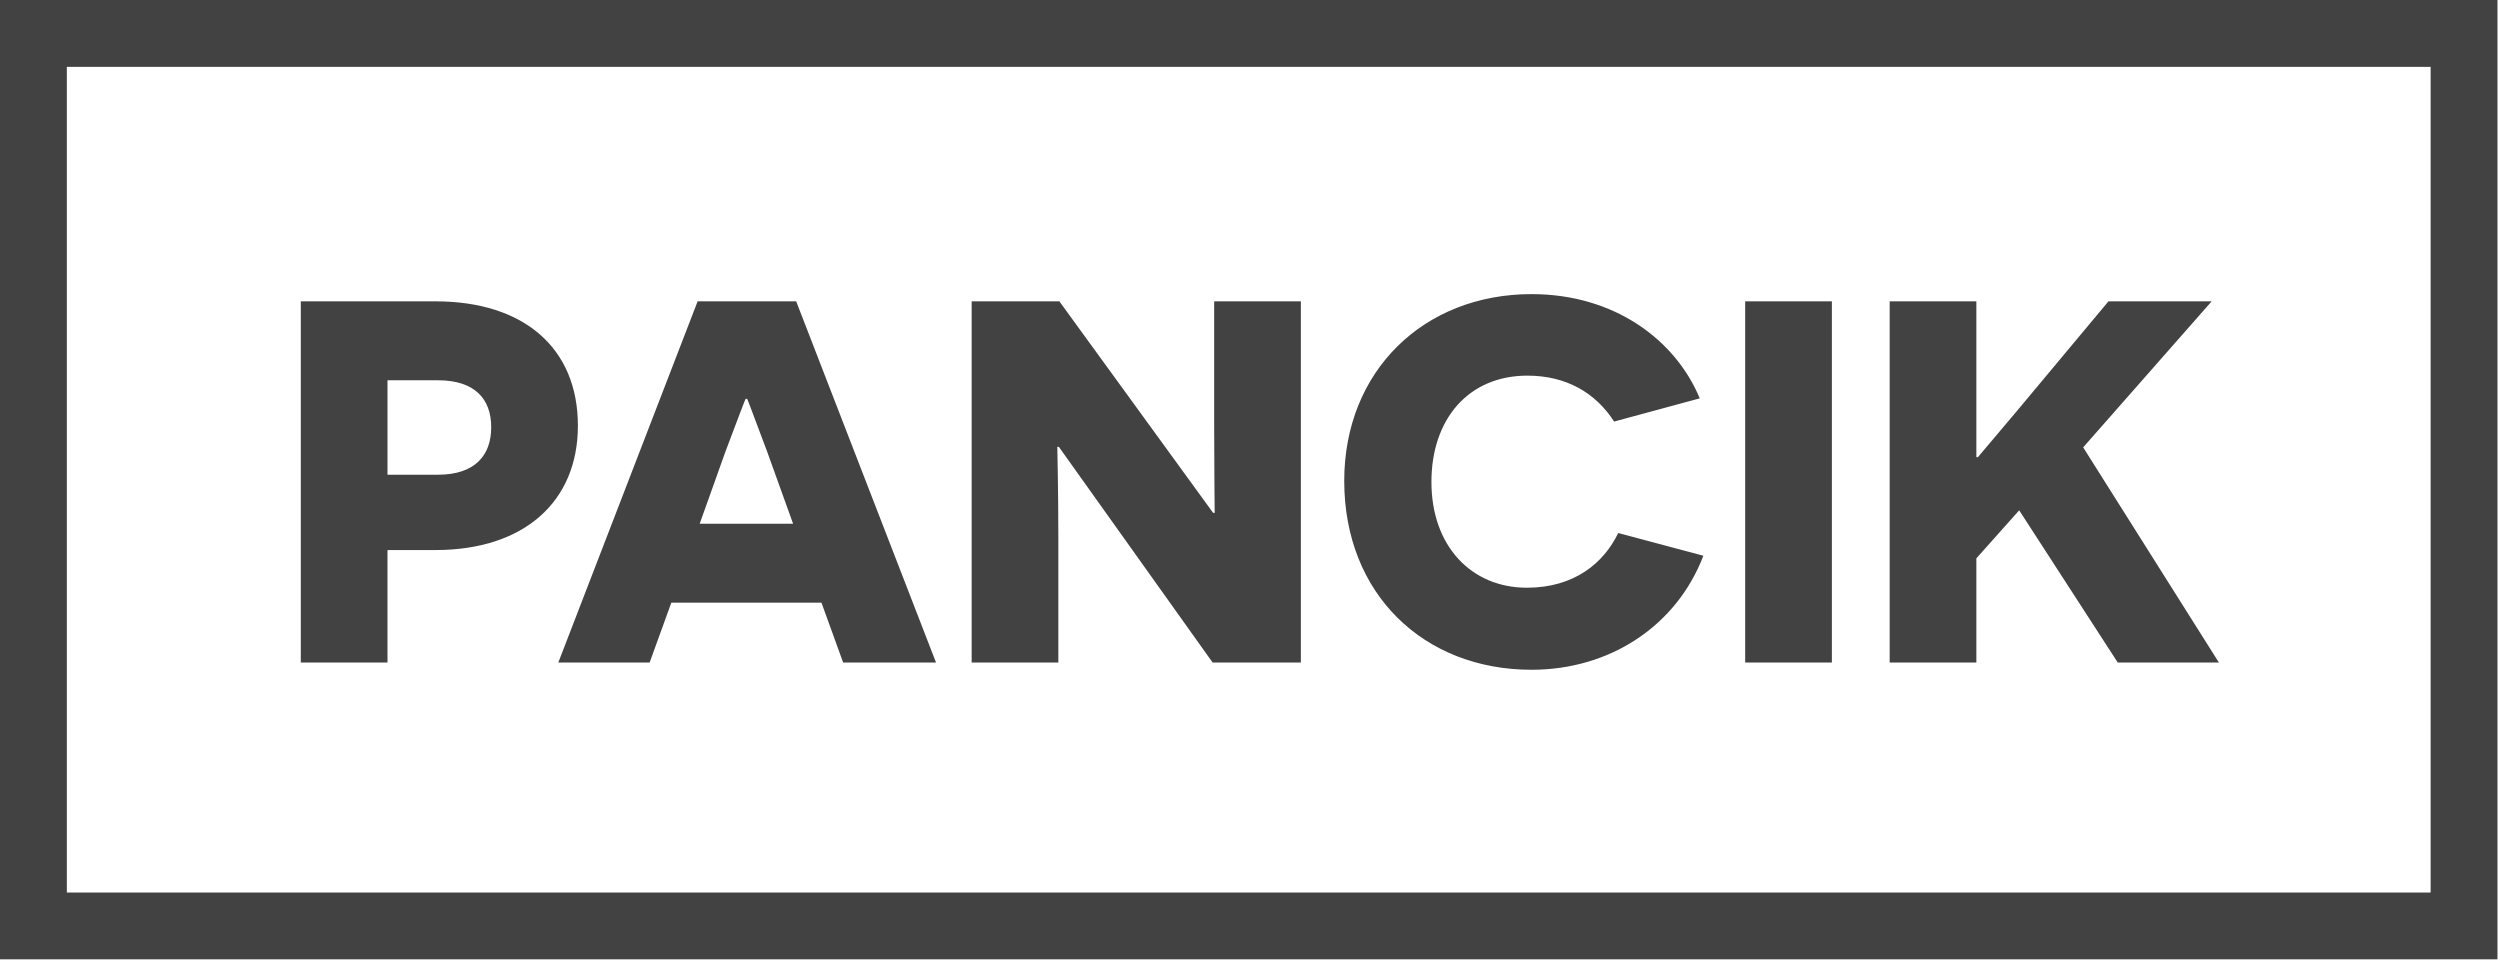
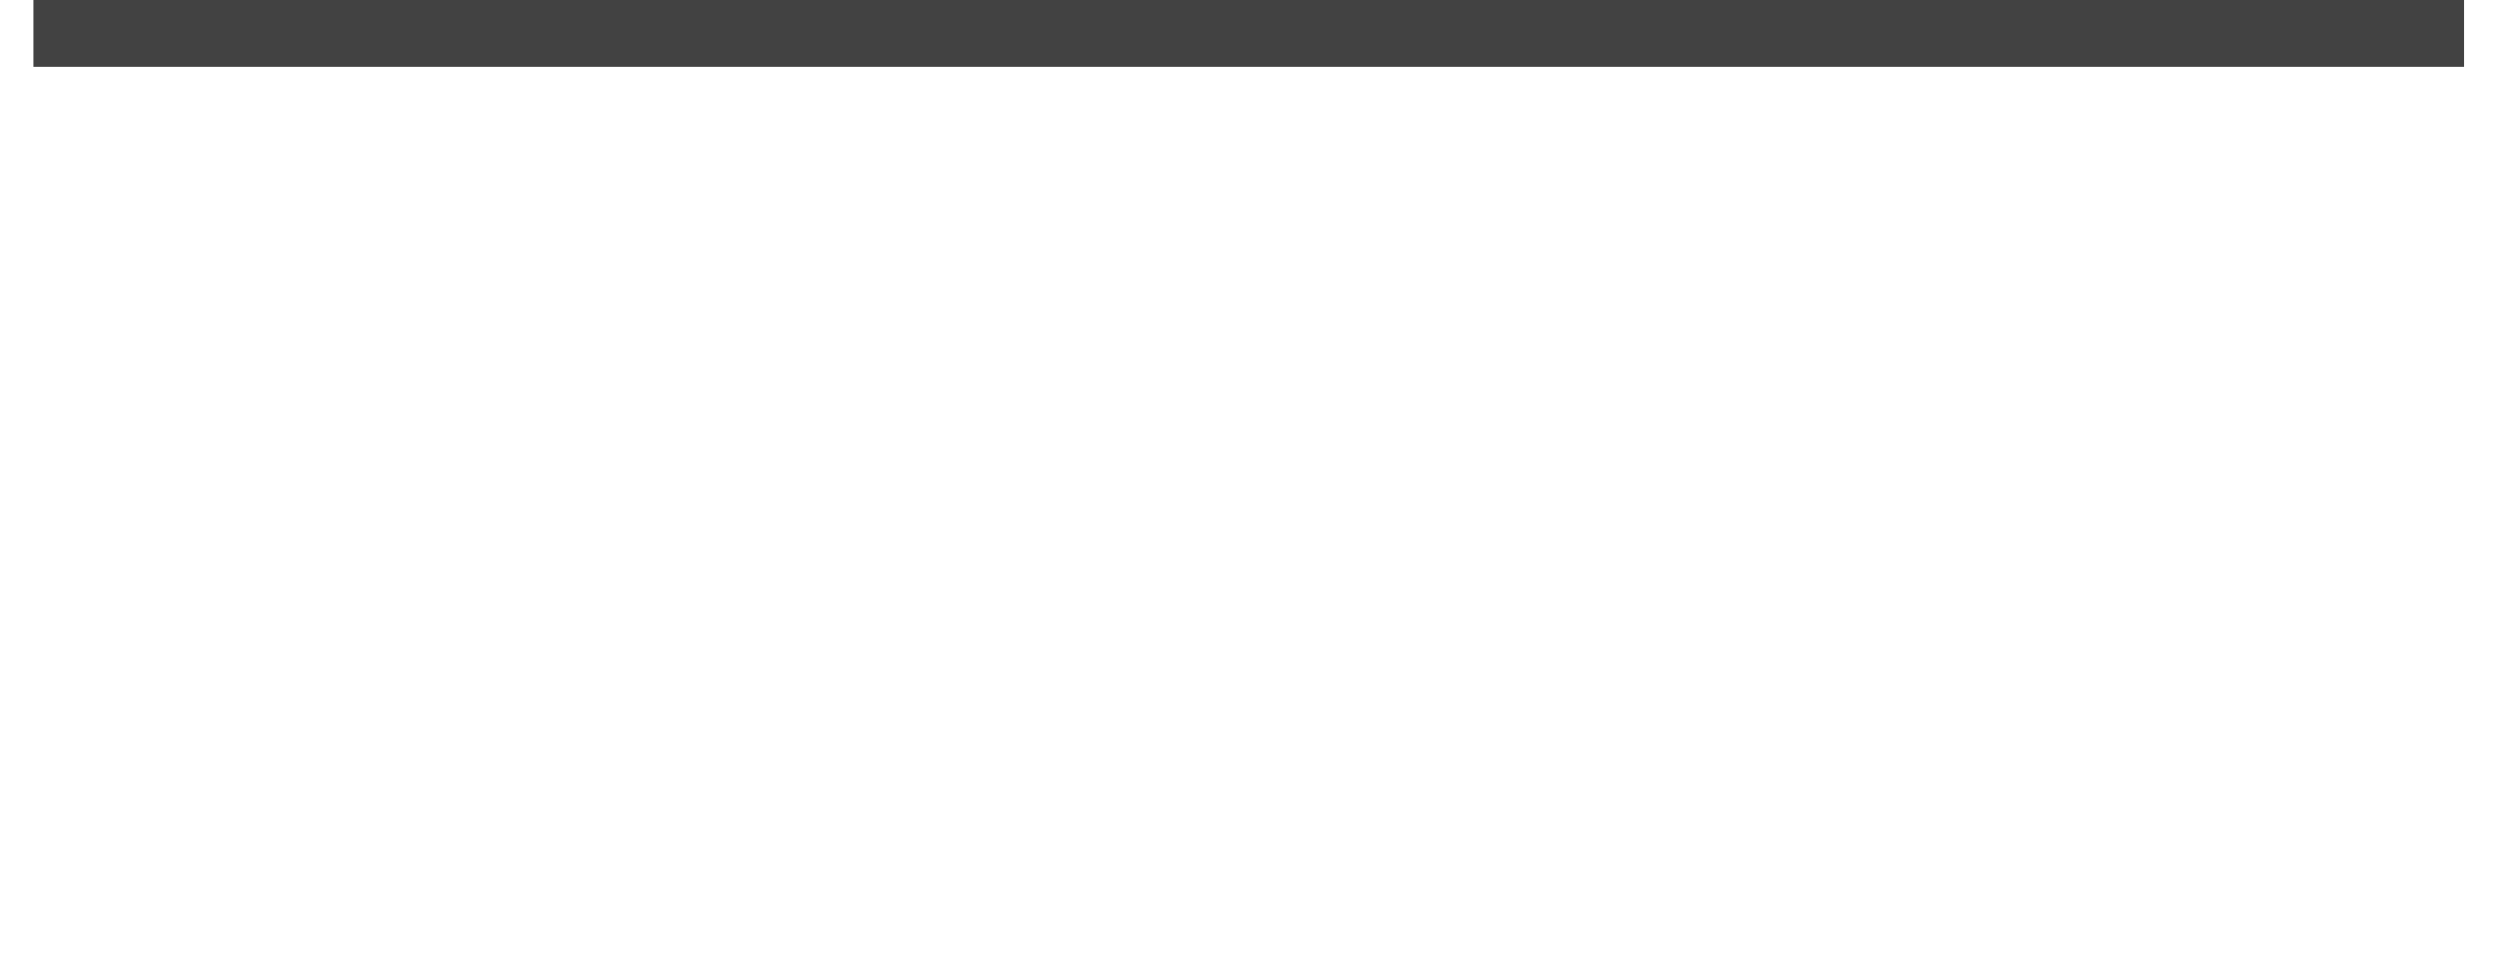
<svg xmlns="http://www.w3.org/2000/svg" width="374" height="144" viewBox="0 0 374 144">
  <title>Group</title>
  <g fill="none" fill-rule="evenodd">
-     <path stroke="#424242" stroke-width="10" d="M5 5h363.622v133.52H5z" />
-     <path d="M65.148 45.08c13.277 0 21.306 7.025 21.306 18.604 0 11.347-8.028 18.604-21.306 18.604h-7.179v16.828H45V45.08h20.148zm.386 25.937c5.481 0 7.951-2.856 7.951-7.102s-2.47-7.024-7.951-7.024h-7.565v14.126h7.565zm34.895 19.145l-3.243 8.954H83.522l20.843-54.036h14.744l20.921 54.036h-13.896l-3.242-8.954h-22.463zm14.357-22.541c-1.698-4.478-2.933-7.874-3.011-7.951h-.231c-.077.077-1.312 3.396-3.011 7.874l-3.859 10.807h13.973l-3.861-10.73zm43.619-.772h-.231c0 .077.154 6.715.154 13.741v18.526h-12.969V45.08h13.123l23.004 31.649h.231c0-.077-.077-7.024-.077-12.891V45.08h12.969v54.036h-13.2l-23.004-32.267zm96.419 16.288c-4.015 10.499-13.972 17.061-25.706 17.061-16.133 0-28.021-11.348-28.021-28.253 0-16.443 11.889-27.945 28.021-27.945 12.429 0 21.537 6.87 25.166 15.593l-12.815 3.473c-2.779-4.323-7.18-6.87-12.969-6.87-8.801 0-14.358 6.484-14.358 15.902 0 9.571 5.944 15.824 14.281 15.824 7.102 0 11.502-3.705 13.663-8.183l12.738 3.398zm6.255-38.057h12.969v54.036h-12.969V45.08zm40.992 31.264l-6.406 7.18v15.592h-12.969V45.08h12.969v23.312h.23l5.867-6.947 13.663-16.365h15.439l-19.221 21.846 20.303 32.19h-15.131l-14.744-22.772z" fill="#424242" fill-rule="nonzero" />
+     <path stroke="#424242" stroke-width="10" d="M5 5h363.622H5z" />
  </g>
</svg>